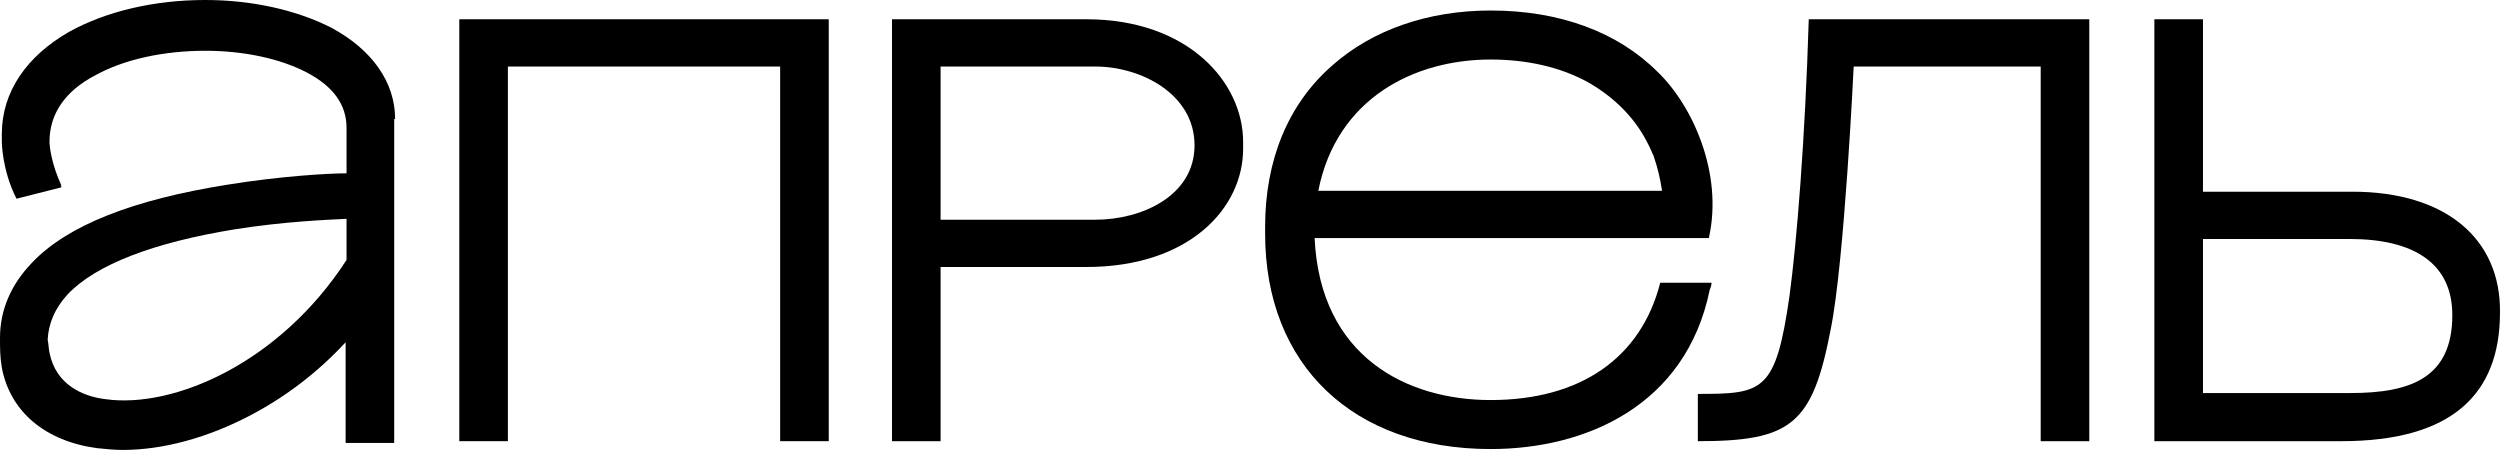
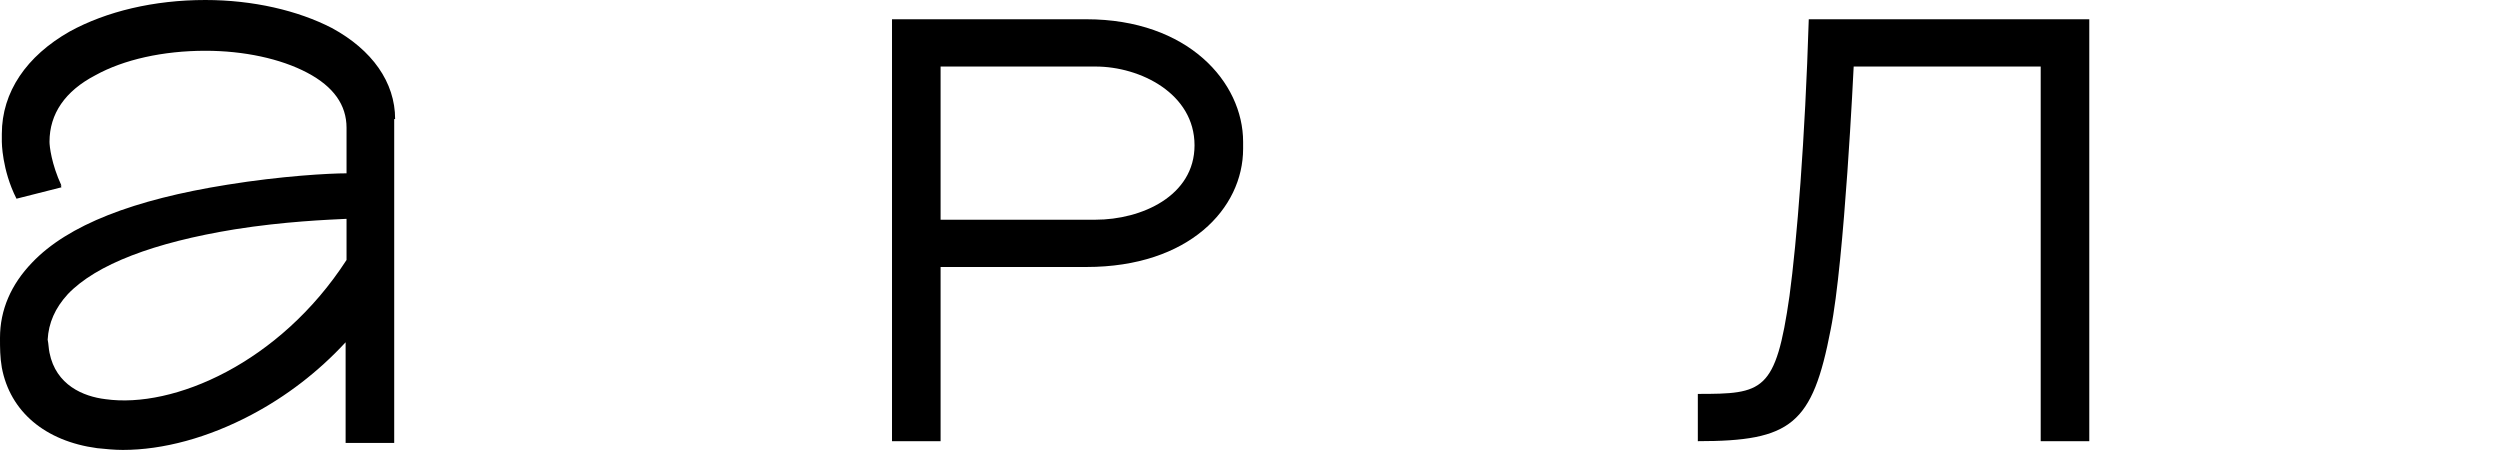
<svg xmlns="http://www.w3.org/2000/svg" width="182" height="33" viewBox="0 0 182 33" fill="none">
-   <path d="M33.437 32.118H36.974V4.844H56.795V32.118H60.333V1.402H33.437V32.118Z" fill="black" />
  <path d="M79.086 1.402H64.938V1.53V1.785V1.912V32.118H68.475V19.437H79.086C86.561 19.437 90.499 15.167 90.499 10.834V10.324C90.499 5.991 86.494 1.402 79.086 1.402ZM79.754 4.844C83.024 4.844 86.962 6.819 86.962 10.579C86.962 14.275 83.091 15.995 79.754 15.995H68.475V4.844H79.754Z" fill="black" />
  <path d="M130.276 21.54C129.275 28.549 128.341 28.677 123.602 28.677V32.118C130.41 32.118 131.945 30.907 133.279 23.961C134.28 18.991 134.948 4.844 134.948 4.844H148.563V32.118H152.1V1.912V1.785V1.53V1.402H131.678C131.411 10.133 130.81 17.589 130.276 21.54Z" fill="black" />
-   <path d="M124.603 20.584H120.865C119.464 26.064 115.059 29.123 108.519 29.123C102.445 29.123 96.105 26 95.704 17.333H120.732H124.403C125.47 12.618 123.201 7.647 120.665 5.225C117.795 2.358 113.591 0.765 108.519 0.765C103.98 0.765 99.909 2.167 96.973 4.779C93.769 7.583 92.101 11.662 92.101 16.505V17.015C92.101 26.574 98.508 32.691 108.519 32.691C115.393 32.691 122.734 29.569 124.469 21.093C124.536 20.966 124.603 20.711 124.603 20.584ZM108.519 4.333C111.055 4.333 113.591 4.843 115.726 6.054C117.462 7.074 118.93 8.476 119.864 10.26C119.998 10.515 120.131 10.77 120.265 11.088C120.265 11.152 120.331 11.216 120.331 11.216C120.331 11.28 120.398 11.343 120.398 11.407C120.665 12.172 120.865 13 120.999 13.892H110.921H95.972C97.306 7.137 102.979 4.333 108.519 4.333Z" fill="black" />
-   <path d="M171.254 13.956H160.376V1.402H156.838V32.118H170.453C178.529 32.118 181.999 28.677 181.999 22.75C182.066 17.398 178.062 13.956 171.254 13.956ZM171.121 28.613H160.376V17.398H171.054C175.659 17.398 178.529 19.118 178.529 22.942C178.529 27.53 175.459 28.613 171.121 28.613Z" fill="black" />
  <path d="M28.765 8.667C28.765 5.99 27.096 3.632 24.16 2.039C21.69 0.765 18.42 0 14.95 0C11.212 0 7.742 0.828 5.072 2.294C1.935 4.078 0.133 6.691 0.133 9.75V9.877V10.132V10.323C0.133 10.323 0.133 12.363 1.201 14.466L4.472 13.637C4.472 13.637 4.472 13.573 4.405 13.51H4.472C3.737 11.917 3.604 10.642 3.604 10.323C3.604 8.284 4.739 6.627 6.941 5.48C9.01 4.333 11.88 3.696 14.95 3.696C17.753 3.696 20.422 4.27 22.358 5.289C24.293 6.309 25.228 7.647 25.228 9.304C25.228 10.897 25.228 12.618 25.228 12.618C23.96 12.618 20.489 12.809 16.551 13.446C9.744 14.529 4.939 16.377 2.336 19.118C0.801 20.711 0 22.559 0 24.598V24.662C0 25.299 5.07195e-07 26 0.133 26.765C0.734 29.951 3.27 32.118 7.074 32.627C7.675 32.691 8.342 32.755 8.943 32.755C11.88 32.755 15.15 31.863 18.287 30.206C20.823 28.868 23.159 27.083 25.161 24.917V32.245H28.698V8.667H28.765ZM7.675 29.059C6.073 28.868 4.071 28.039 3.604 25.681C3.537 25.363 3.537 25.044 3.47 24.726C3.537 23.515 4.004 22.431 4.939 21.412C7.008 19.245 11.212 17.652 17.085 16.696C20.689 16.122 23.893 15.995 25.228 15.931V18.927C20.356 26.446 12.614 29.76 7.675 29.059Z" fill="black" />
</svg>